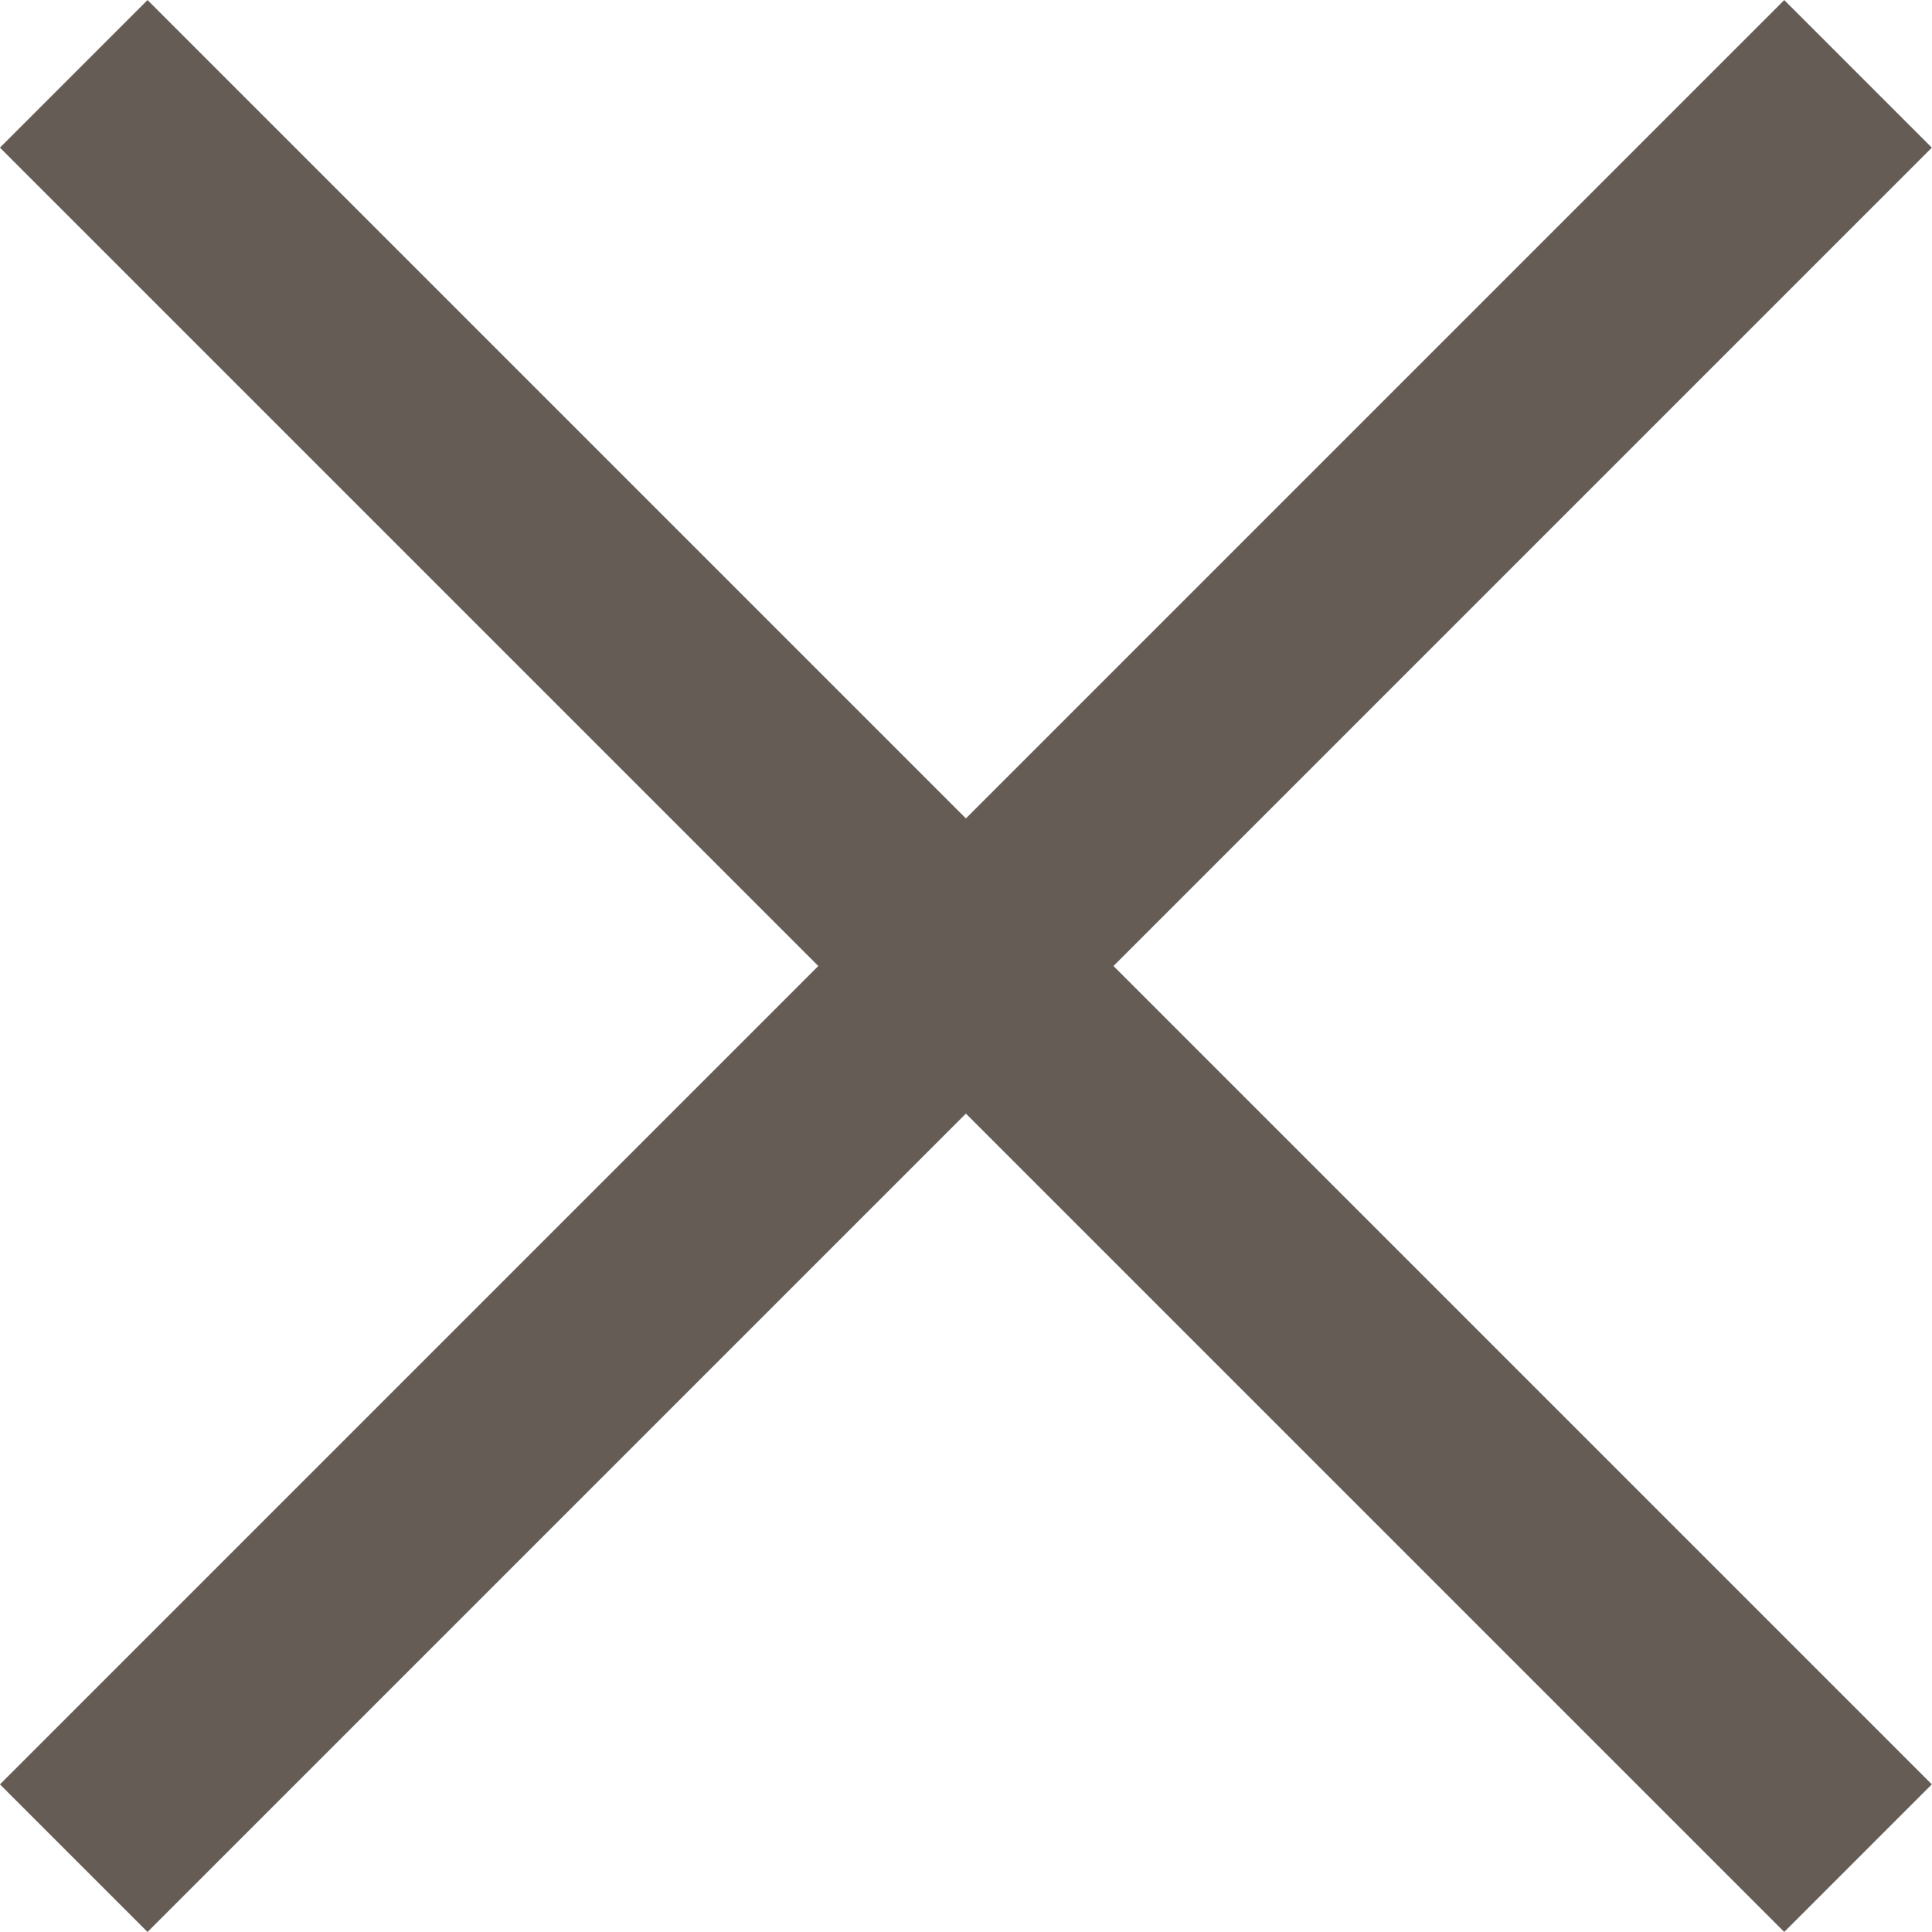
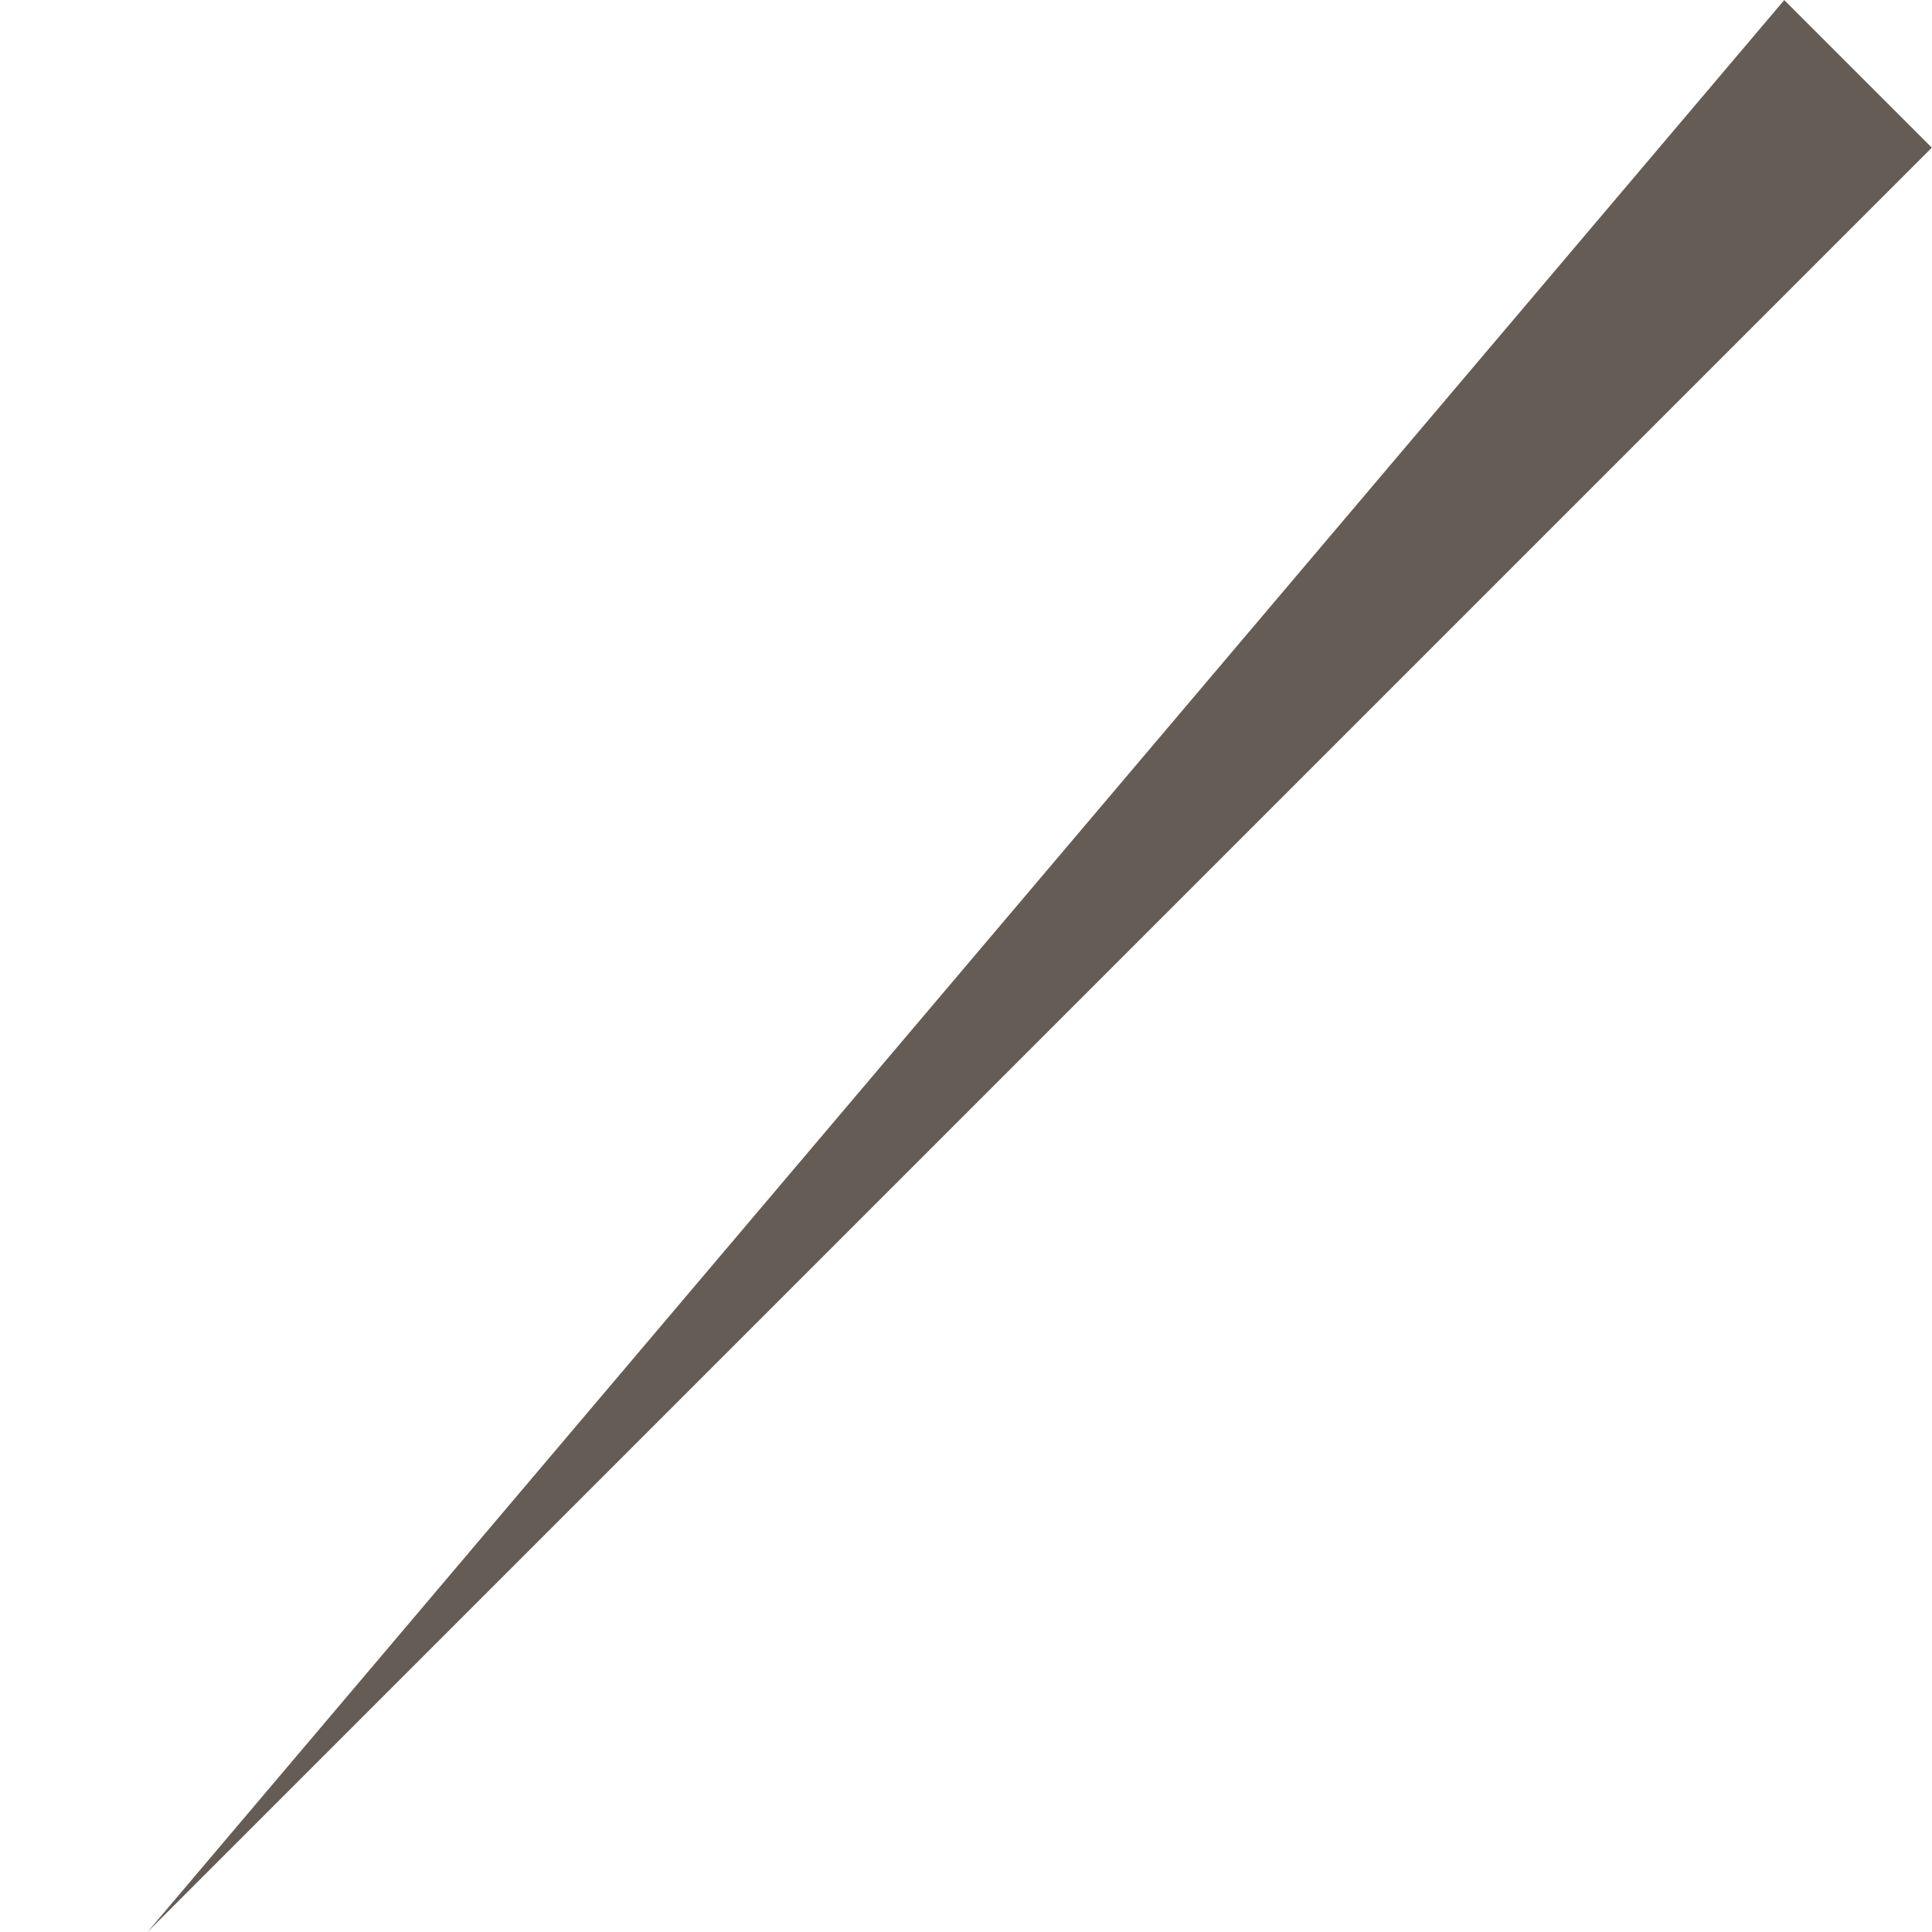
<svg xmlns="http://www.w3.org/2000/svg" width="19.605" height="19.605" viewBox="0 0 19.605 19.605">
  <g id="Group_8" data-name="Group 8" transform="translate(-1517.395 -1178.194)">
-     <path id="Path_49" data-name="Path 49" d="M4.055,50.343H29.661V48.225H4.055Z" transform="translate(1550.125 1141.227) rotate(45)" fill="#655c56" />
-     <path id="Path_50" data-name="Path 50" d="M4.055,50.343H29.661V48.225H4.055Z" transform="translate(1480.427 1165.068) rotate(-45)" fill="#655c56" />
+     <path id="Path_50" data-name="Path 50" d="M4.055,50.343H29.661V48.225Z" transform="translate(1480.427 1165.068) rotate(-45)" fill="#655c56" />
  </g>
</svg>